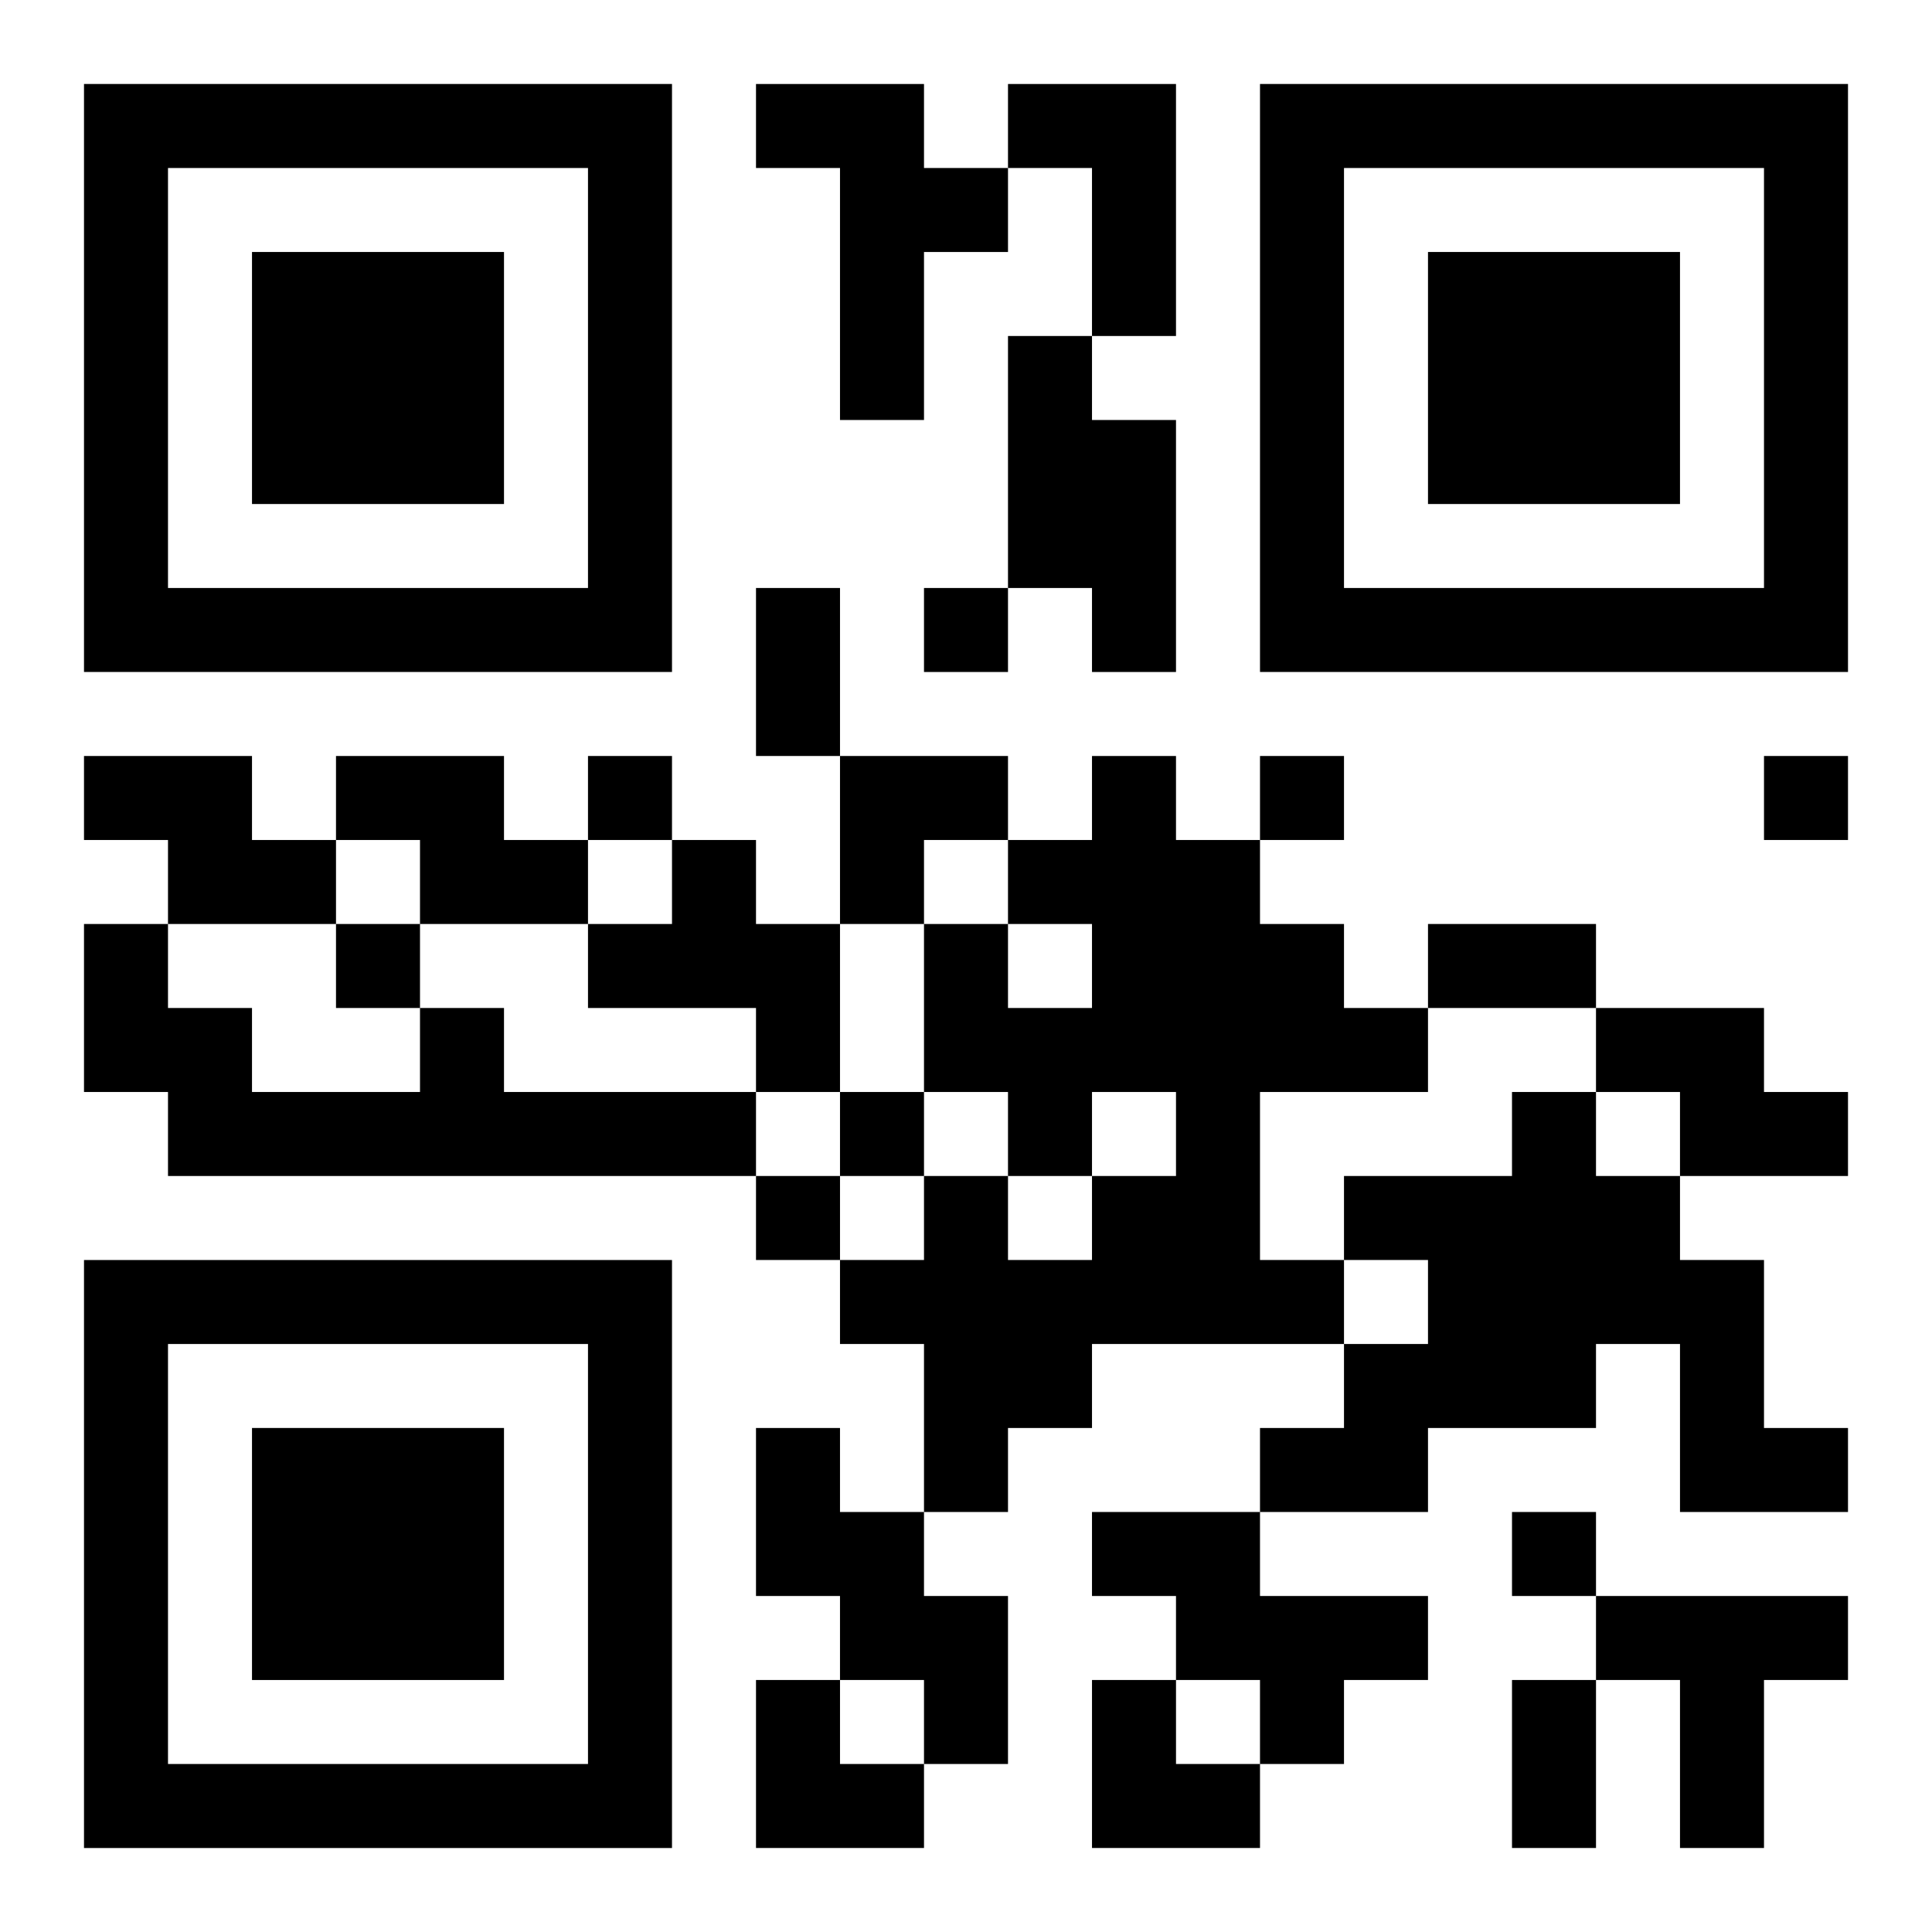
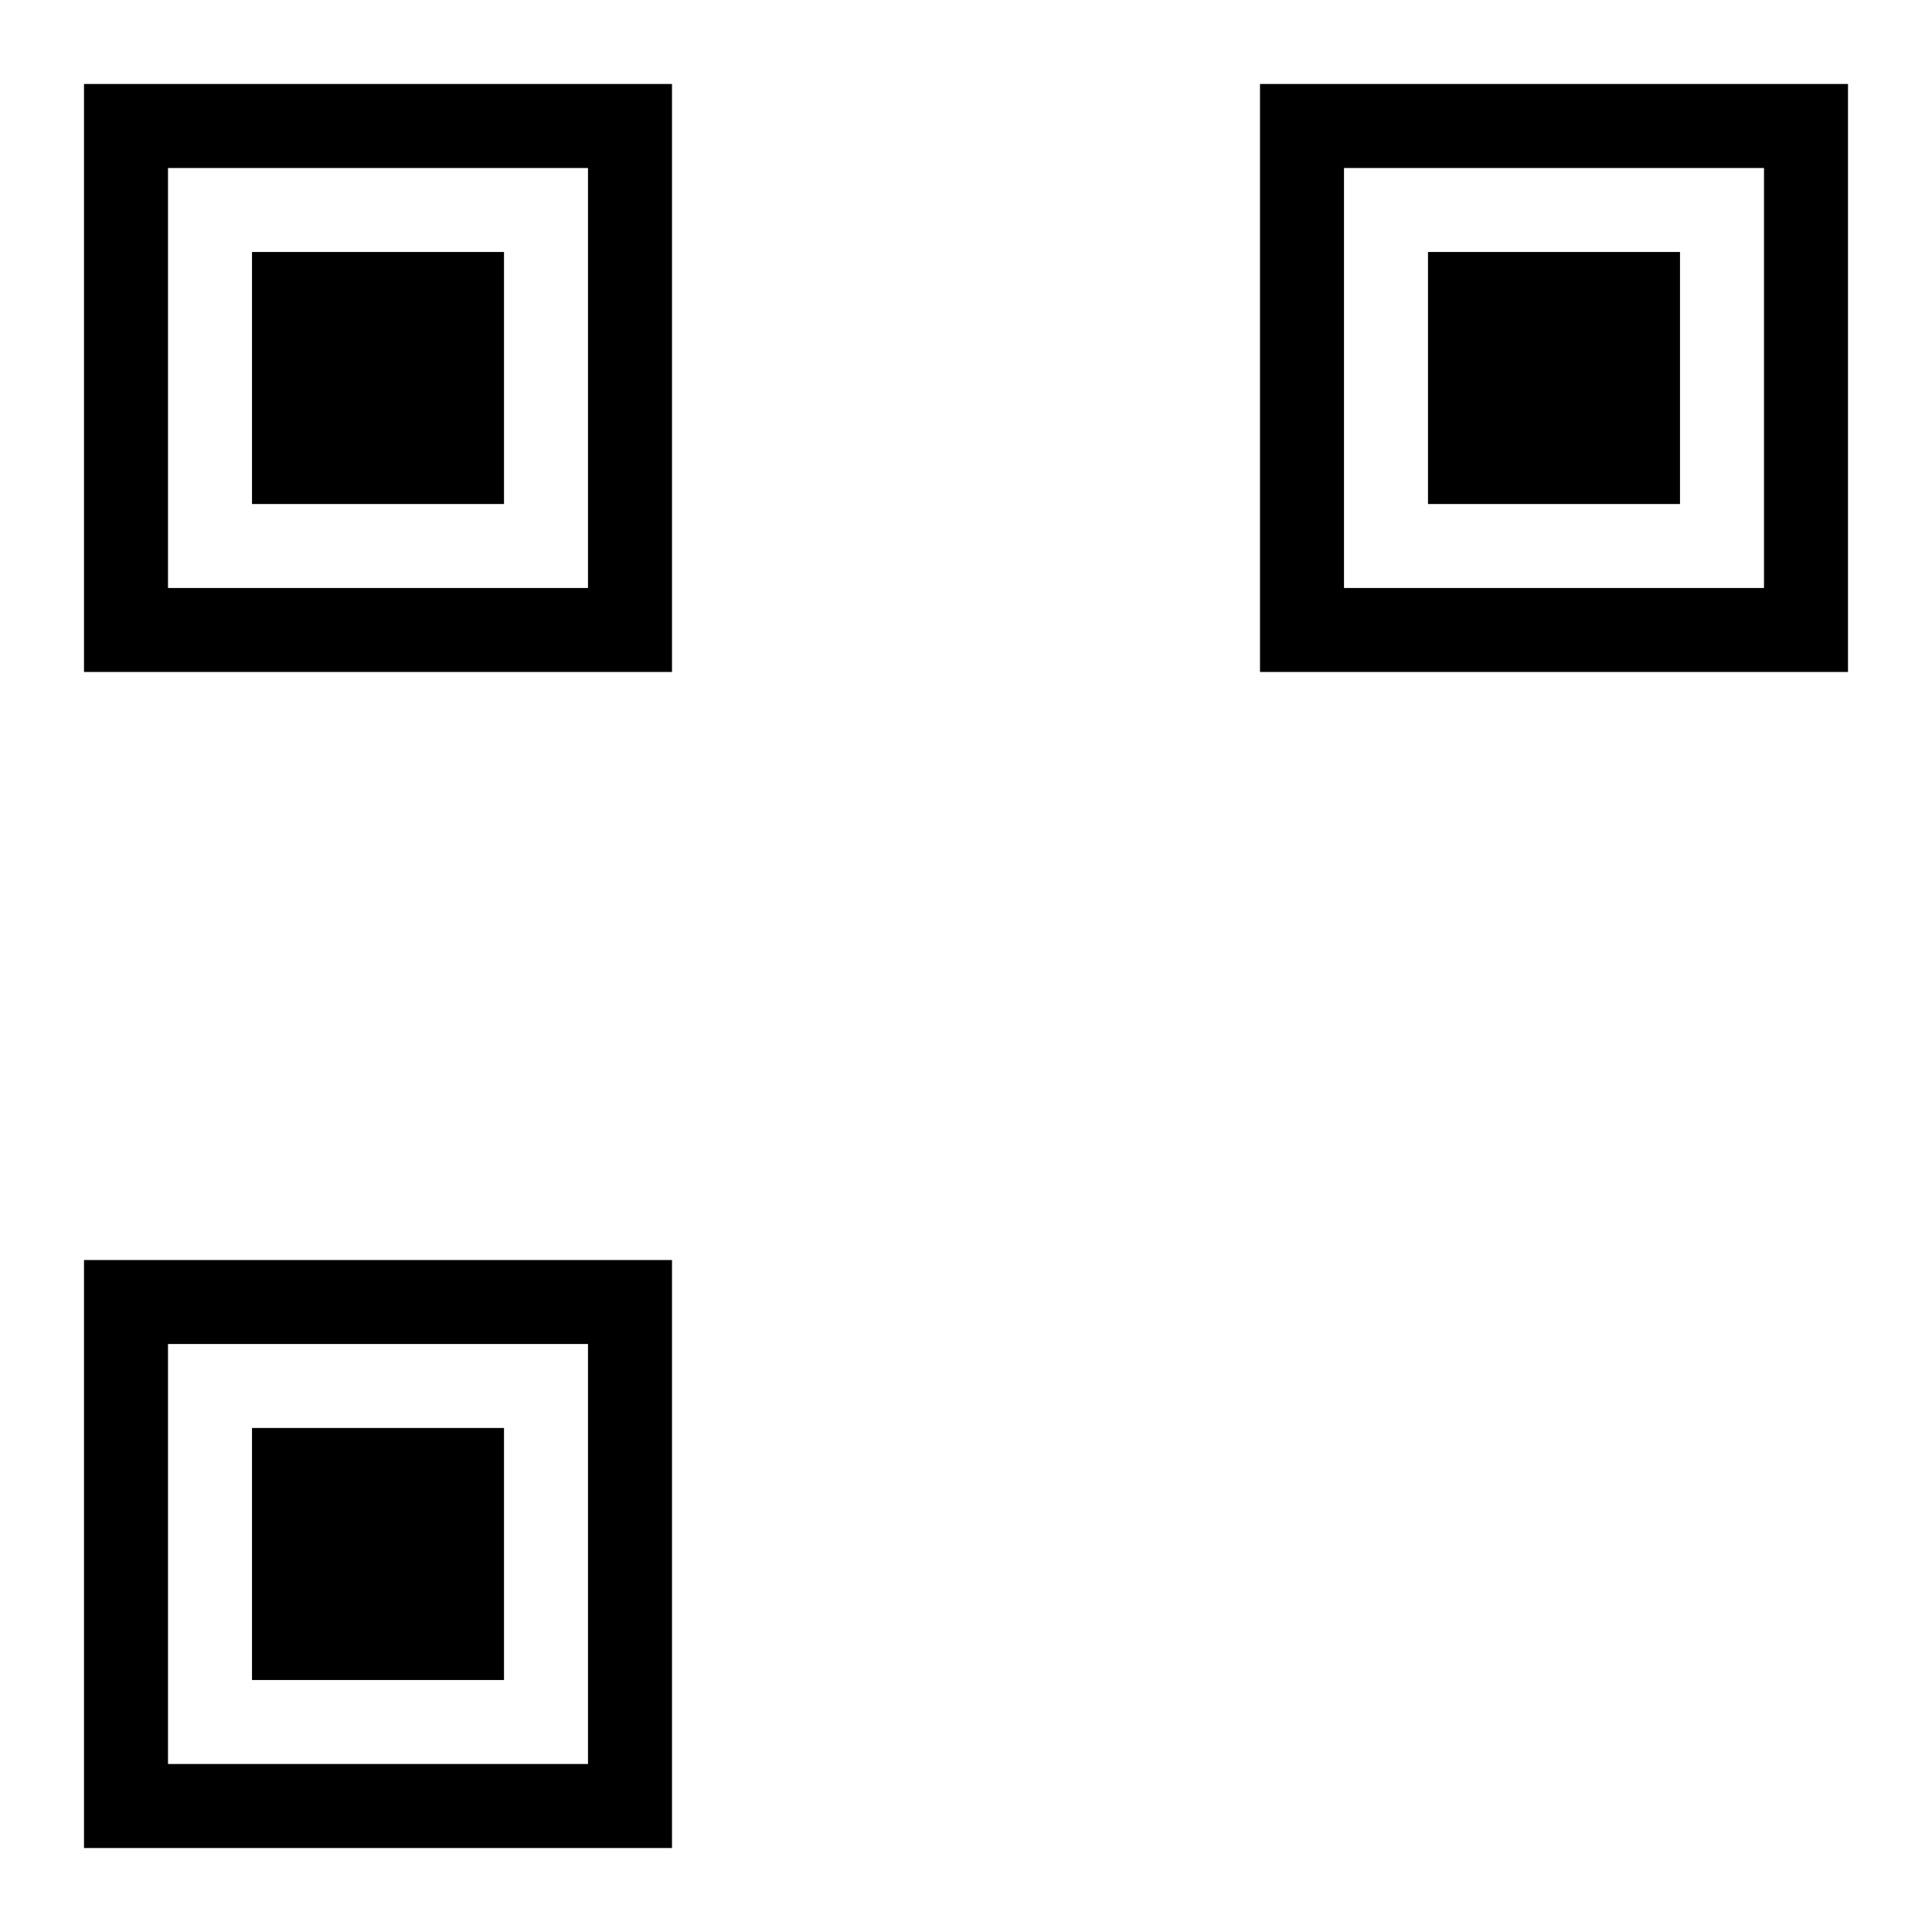
<svg xmlns="http://www.w3.org/2000/svg" xmlns:xlink="http://www.w3.org/1999/xlink" width="250" height="250" baseProfile="full" version="1.1" viewBox="-1 -1 23 23">
  <symbol id="a">
    <path d="m0 7v7h7v-7h-7zm1 1h5v5h-5v-5zm1 1v3h3v-3h-3z" />
  </symbol>
  <use y="-7" xlink:href="#a" />
  <use y="7" xlink:href="#a" />
  <use x="14" y="-7" xlink:href="#a" />
-   <path d="m8 0h2v1h1v1h-1v2h-1v-3h-1v-1m3 0h2v3h-1v-2h-1v-1m0 3h1v1h1v3h-1v-1h-1v-3m-11 5h2v1h1v1h-2v-1h-1v-1m3 0h2v1h1v1h-2v-1h-1v-1m9 0h1v1h1v1h1v1h1v1h-2v2h1v1h-3v1h-1v1h-1v-2h-1v-1h1v-1h1v1h1v-1h1v-1h-1v1h-1v-1h-1v-2h1v1h1v-1h-1v-1h1v-1m-5 1h1v1h1v2h-1v-1h-2v-1h1v-1m-3 2h1v1h3v1h-7v-1h-1v-2h1v1h1v1h2v-1m14 0h2v1h1v1h-2v-1h-1v-1m-1 1h1v1h1v1h1v2h1v1h-2v-2h-1v1h-2v1h-2v-1h1v-1h1v-1h-1v-1h2v-1m-9 4h1v1h1v1h1v2h-1v-1h-1v-1h-1v-2m4 1h2v1h2v1h-1v1h-1v-1h-1v-1h-1v-1m6 1h3v1h-1v2h-1v-2h-1v-1m-8-12v1h1v-1h-1m-4 2v1h1v-1h-1m8 0v1h1v-1h-1m6 0v1h1v-1h-1m-17 2v1h1v-1h-1m6 2v1h1v-1h-1m-1 1v1h1v-1h-1m9 4v1h1v-1h-1m-9-11h1v2h-1v-2m8 4h2v1h-2v-1m1 9h1v2h-1v-2m-8-11h2v1h-1v1h-1zm-1 11h1v1h1v1h-2zm4 0h1v1h1v1h-2z" />
</svg>